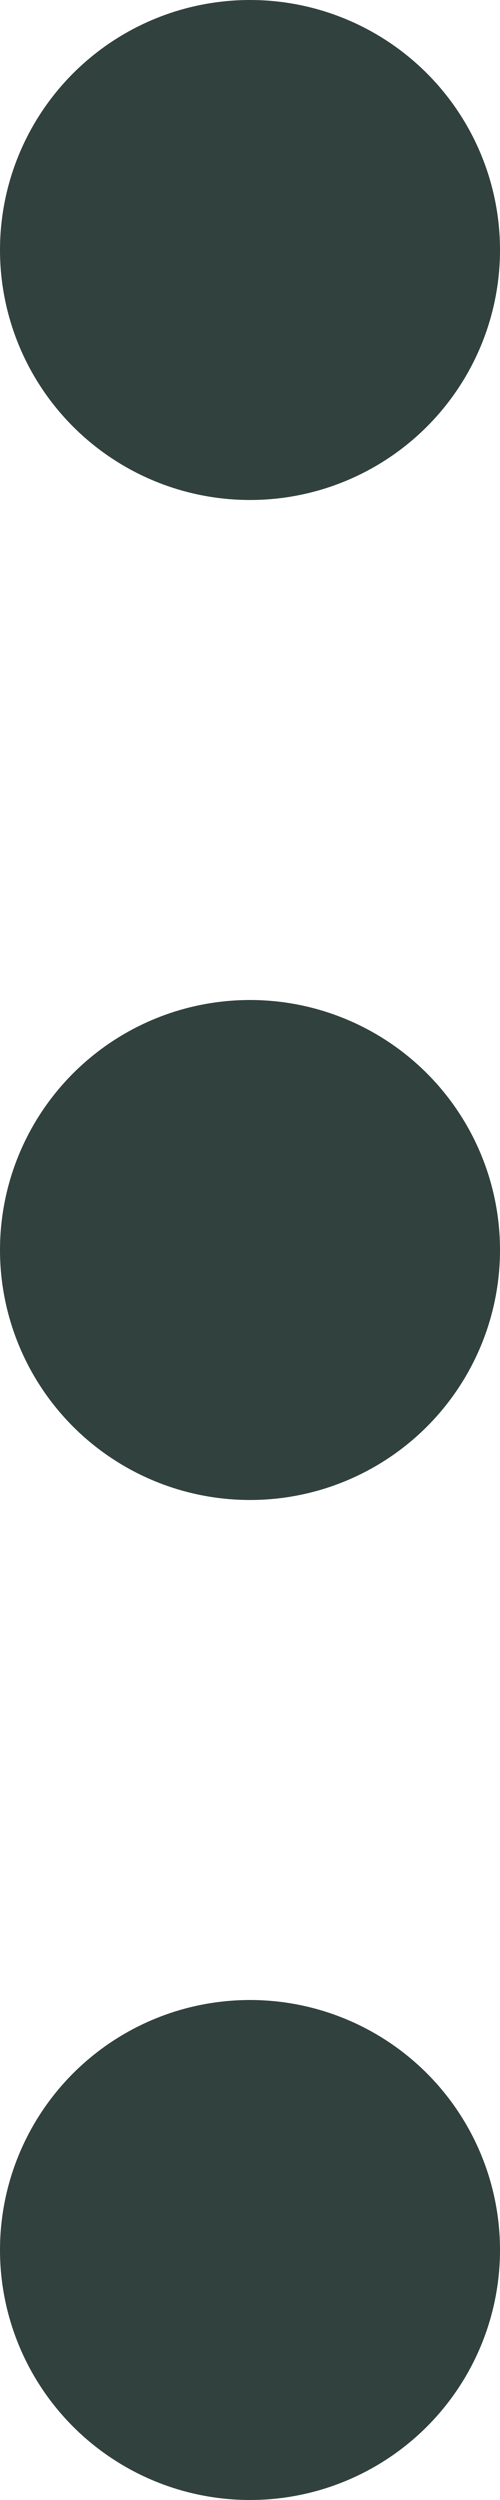
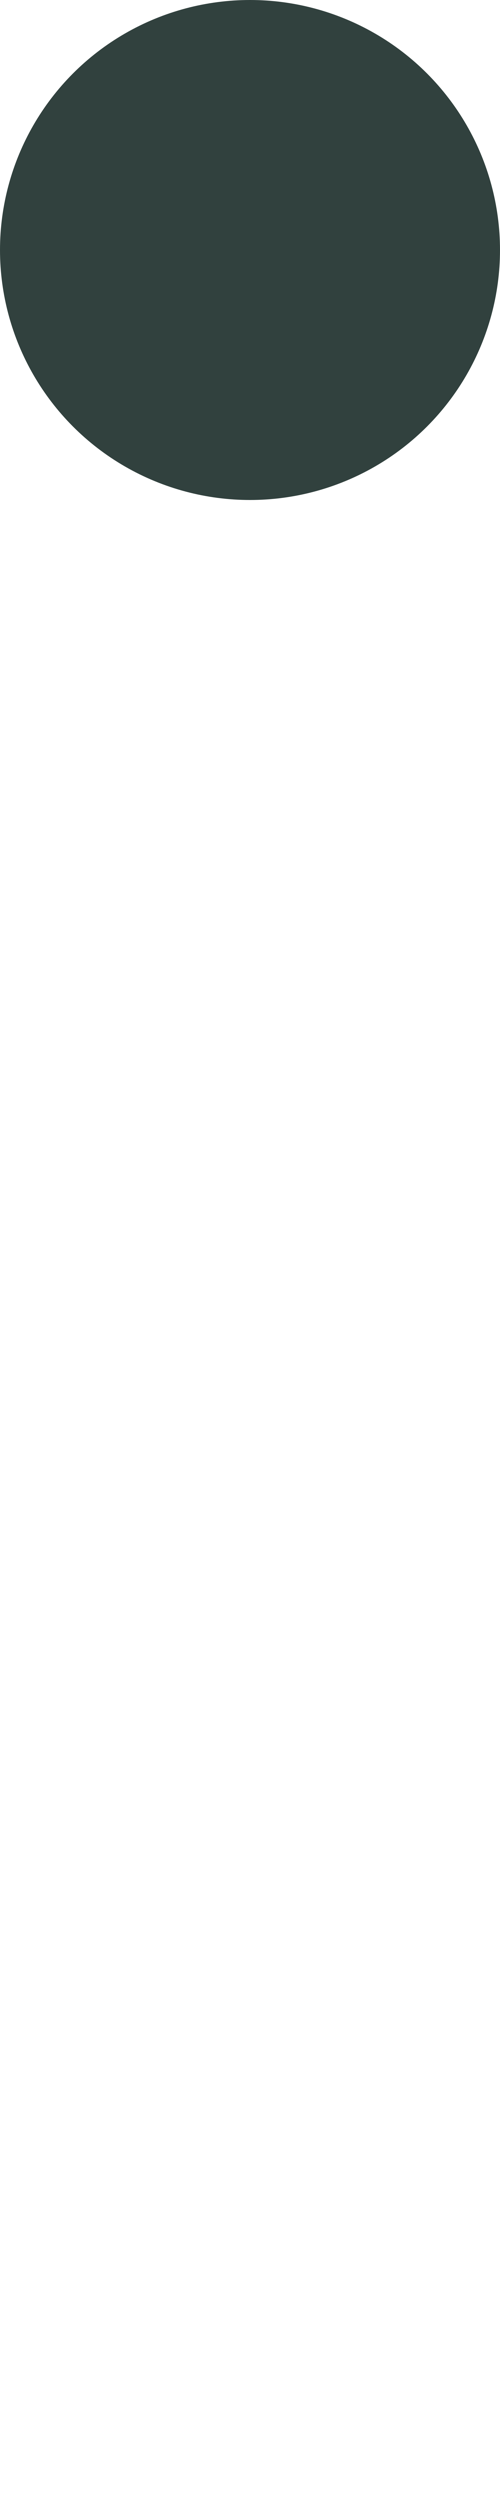
<svg xmlns="http://www.w3.org/2000/svg" width="4" height="20" viewBox="0 0 4 20" fill="none">
  <circle cx="2" cy="2" r="2" fill="#31413E" />
-   <circle cx="2" cy="18" r="2" fill="#31413E" />
-   <circle cx="2" cy="10" r="2" fill="#31413E" />
</svg>